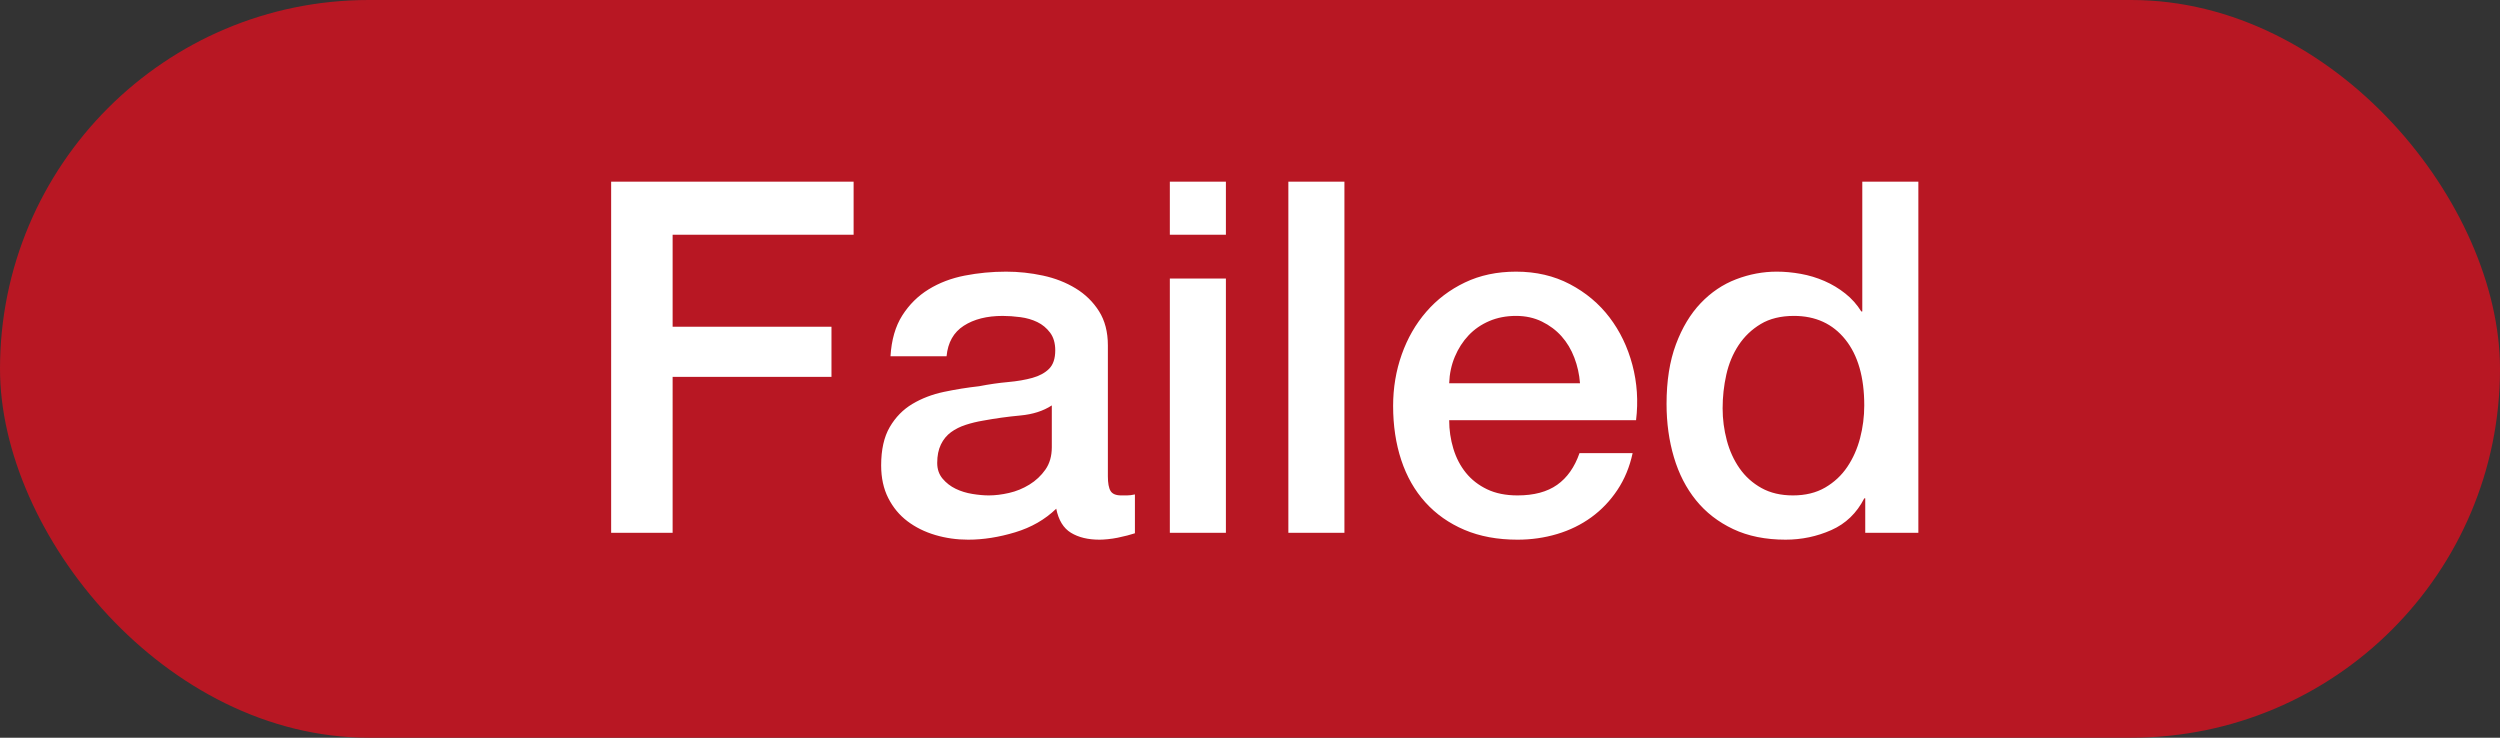
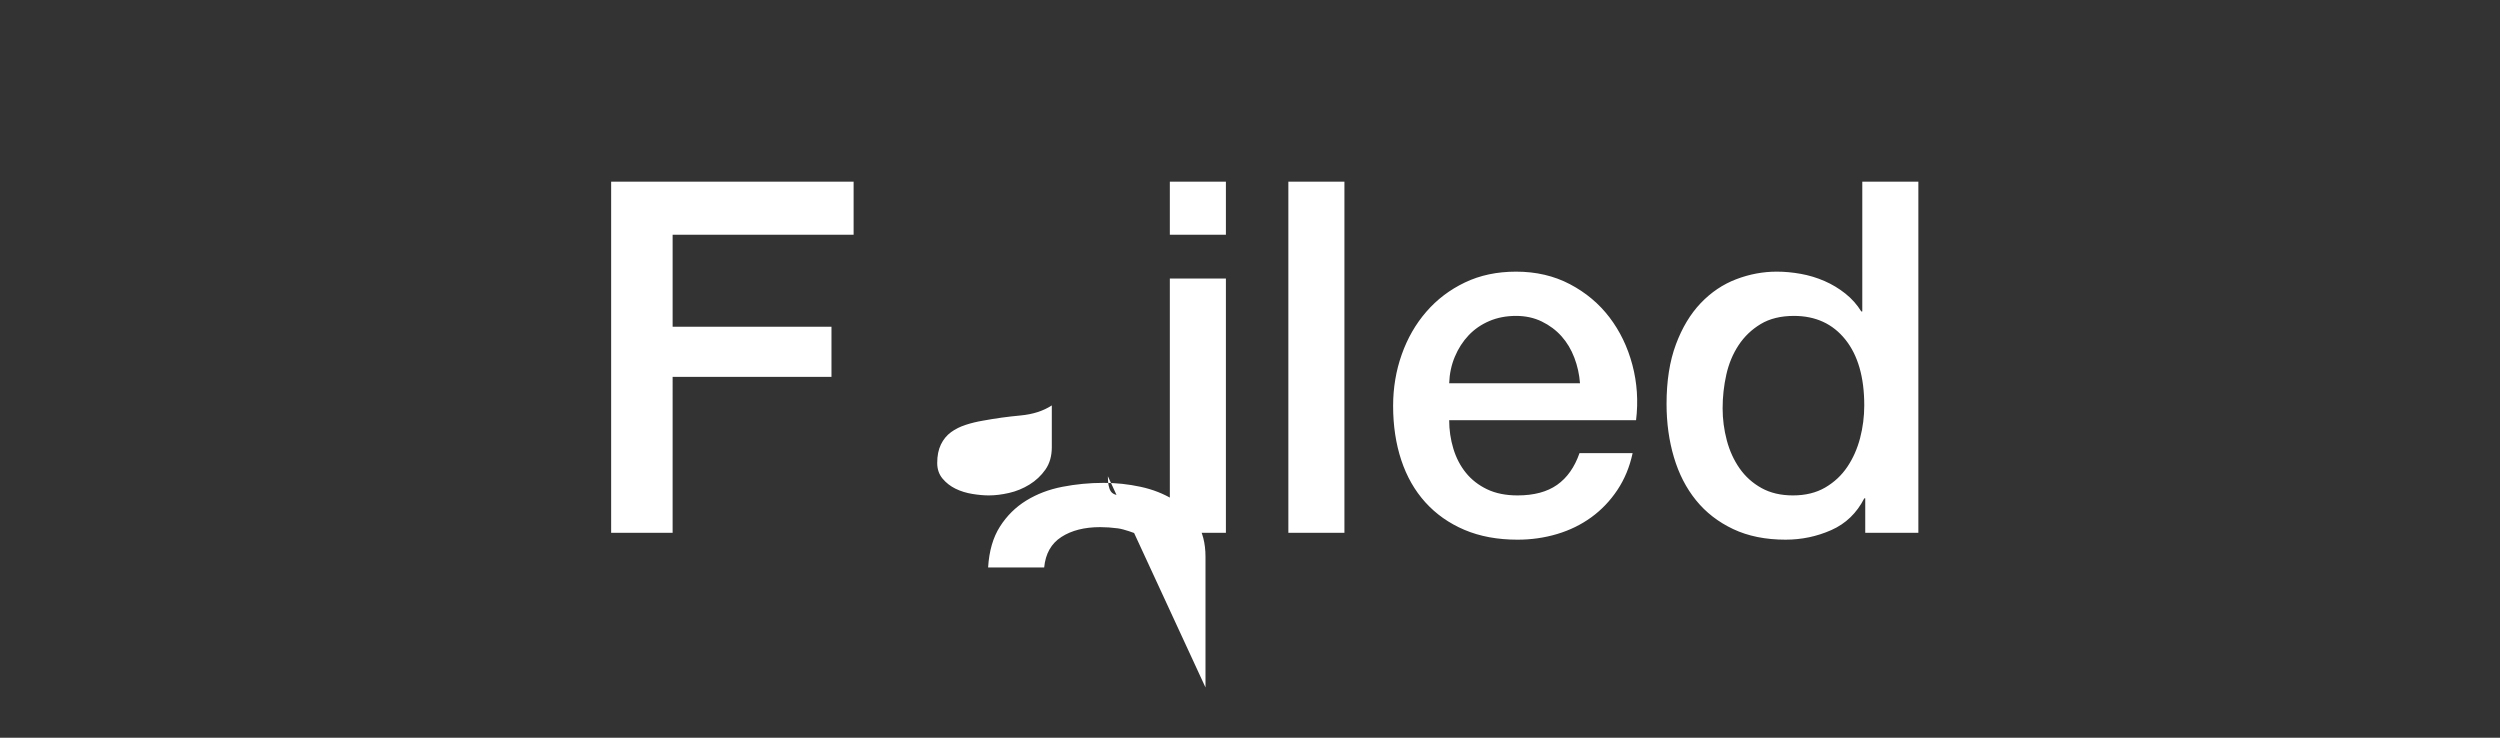
<svg xmlns="http://www.w3.org/2000/svg" width="61" height="18">
  <rect width="100%" height="100%" fill="#333333" stroke="none" />
  <g fill="none" fill-rule="evenodd">
-     <rect width="61" height="18" fill="#B81723" rx="9" />
-     <path fill="#FFFFFF" fill-rule="nonzero" d="M14.912 4.432h5.916v1.296h-4.416v2.244h3.876v1.224h-3.876V13h-1.5V4.432zm12.12 7.188c0 .168.022.288.066.36.044.072.13.108.258.108h.144c.056 0 .12-.008.192-.024v.948c-.048.016-.11.034-.186.054-.076.02-.154.038-.234.054-.08.016-.16.028-.24.036-.08.008-.148.012-.204.012-.28 0-.512-.056-.696-.168-.184-.112-.304-.308-.36-.588-.272.264-.606.456-1.002.576-.396.12-.778.18-1.146.18-.28 0-.548-.038-.804-.114-.256-.076-.482-.188-.678-.336-.196-.148-.352-.336-.468-.564-.116-.228-.174-.494-.174-.798 0-.384.07-.696.21-.936.14-.24.324-.428.552-.564.228-.136.484-.234.768-.294.284-.06.57-.106.858-.138.248-.048.484-.082.708-.102.224-.02.422-.054.594-.102.172-.048.308-.122.408-.222.1-.1.15-.25.15-.45 0-.176-.042-.32-.126-.432-.084-.112-.188-.198-.312-.258s-.262-.1-.414-.12c-.152-.02-.296-.03-.432-.03-.384 0-.7.08-.948.24-.248.16-.388.408-.42.744h-1.368c.024-.4.12-.732.288-.996.168-.264.382-.476.642-.636.26-.16.554-.272.882-.336.328-.064.664-.096 1.008-.096.304 0 .604.032.9.096.296.064.562.168.798.312s.426.33.57.558c.144.228.216.506.216.834v3.192zm-1.368-1.728c-.208.136-.464.218-.768.246-.304.028-.608.07-.912.126-.144.024-.284.058-.42.102-.136.044-.256.104-.36.18-.104.076-.186.176-.246.3s-.09.274-.09.45c0 .152.044.28.132.384.088.104.194.186.318.246s.26.102.408.126c.148.024.282.036.402.036.152 0 .316-.02.492-.06.176-.04.342-.108.498-.204.156-.096.286-.218.39-.366.104-.148.156-.33.156-.546v-1.02zm2.88-5.46h1.368v1.296h-1.368V4.432zm0 2.364h1.368V13h-1.368V6.796zm2.892-2.364h1.368V13h-1.368V4.432zm7.116 4.92c-.016-.216-.062-.424-.138-.624-.076-.2-.18-.374-.312-.522-.132-.148-.292-.268-.48-.36-.188-.092-.398-.138-.63-.138-.24 0-.458.042-.654.126-.196.084-.364.2-.504.348-.14.148-.252.322-.336.522-.084.2-.13.416-.138.648h3.192zm-3.192.9c0 .24.034.472.102.696.068.224.17.42.306.588.136.168.308.302.516.402.208.1.456.15.744.15.4 0 .722-.086.966-.258.244-.172.426-.43.546-.774h1.296c-.072.336-.196.636-.372.9s-.388.486-.636.666c-.248.18-.526.316-.834.408-.308.092-.63.138-.966.138-.488 0-.92-.08-1.296-.24-.376-.16-.694-.384-.954-.672-.26-.288-.456-.632-.588-1.032-.132-.4-.198-.84-.198-1.32 0-.44.07-.858.21-1.254.14-.396.34-.744.6-1.044.26-.3.574-.538.942-.714.368-.176.784-.264 1.248-.264.488 0 .926.102 1.314.306.388.204.71.474.966.81.256.336.442.722.558 1.158.116.436.146.886.09 1.35h-4.56zM46.808 13h-1.296v-.84h-.024c-.184.36-.452.618-.804.774-.352.156-.724.234-1.116.234-.488 0-.914-.086-1.278-.258-.364-.172-.666-.406-.906-.702-.24-.296-.42-.646-.54-1.05-.12-.404-.18-.838-.18-1.302 0-.56.076-1.044.228-1.452.152-.408.354-.744.606-1.008s.54-.458.864-.582c.324-.124.654-.186.99-.186.192 0 .388.018.588.054.2.036.392.094.576.174.184.08.354.182.51.306.156.124.286.27.39.438h.024V4.432h1.368V13zm-4.776-3.036c0 .264.034.524.102.78.068.256.172.484.312.684.14.2.318.36.534.48.216.12.472.18.768.18.304 0 .566-.064.786-.192.22-.128.4-.296.54-.504.14-.208.244-.442.312-.702.068-.26.102-.526.102-.798 0-.688-.154-1.224-.462-1.608-.308-.384-.726-.576-1.254-.576-.32 0-.59.066-.81.198-.22.132-.4.304-.54.516-.14.212-.24.452-.3.72-.06.268-.09.542-.09.822z" />
+     <path fill="#FFFFFF" fill-rule="nonzero" d="M14.912 4.432h5.916v1.296h-4.416v2.244h3.876v1.224h-3.876V13h-1.5V4.432zm12.12 7.188c0 .168.022.288.066.36.044.072.13.108.258.108h.144c.056 0 .12-.008.192-.024v.948s-.262-.1-.414-.12c-.152-.02-.296-.03-.432-.03-.384 0-.7.08-.948.24-.248.16-.388.408-.42.744h-1.368c.024-.4.12-.732.288-.996.168-.264.382-.476.642-.636.26-.16.554-.272.882-.336.328-.064.664-.096 1.008-.096.304 0 .604.032.9.096.296.064.562.168.798.312s.426.33.57.558c.144.228.216.506.216.834v3.192zm-1.368-1.728c-.208.136-.464.218-.768.246-.304.028-.608.07-.912.126-.144.024-.284.058-.42.102-.136.044-.256.104-.36.18-.104.076-.186.176-.246.3s-.09.274-.09.45c0 .152.044.28.132.384.088.104.194.186.318.246s.26.102.408.126c.148.024.282.036.402.036.152 0 .316-.02.492-.06.176-.04.342-.108.498-.204.156-.096.286-.218.39-.366.104-.148.156-.33.156-.546v-1.02zm2.88-5.46h1.368v1.296h-1.368V4.432zm0 2.364h1.368V13h-1.368V6.796zm2.892-2.364h1.368V13h-1.368V4.432zm7.116 4.92c-.016-.216-.062-.424-.138-.624-.076-.2-.18-.374-.312-.522-.132-.148-.292-.268-.48-.36-.188-.092-.398-.138-.63-.138-.24 0-.458.042-.654.126-.196.084-.364.2-.504.348-.14.148-.252.322-.336.522-.084.2-.13.416-.138.648h3.192zm-3.192.9c0 .24.034.472.102.696.068.224.17.42.306.588.136.168.308.302.516.402.208.1.456.15.744.15.4 0 .722-.086.966-.258.244-.172.426-.43.546-.774h1.296c-.072.336-.196.636-.372.9s-.388.486-.636.666c-.248.18-.526.316-.834.408-.308.092-.63.138-.966.138-.488 0-.92-.08-1.296-.24-.376-.16-.694-.384-.954-.672-.26-.288-.456-.632-.588-1.032-.132-.4-.198-.84-.198-1.32 0-.44.07-.858.21-1.254.14-.396.34-.744.6-1.044.26-.3.574-.538.942-.714.368-.176.784-.264 1.248-.264.488 0 .926.102 1.314.306.388.204.71.474.966.81.256.336.442.722.558 1.158.116.436.146.886.09 1.35h-4.56zM46.808 13h-1.296v-.84h-.024c-.184.36-.452.618-.804.774-.352.156-.724.234-1.116.234-.488 0-.914-.086-1.278-.258-.364-.172-.666-.406-.906-.702-.24-.296-.42-.646-.54-1.05-.12-.404-.18-.838-.18-1.302 0-.56.076-1.044.228-1.452.152-.408.354-.744.606-1.008s.54-.458.864-.582c.324-.124.654-.186.99-.186.192 0 .388.018.588.054.2.036.392.094.576.174.184.08.354.182.51.306.156.124.286.27.39.438h.024V4.432h1.368V13zm-4.776-3.036c0 .264.034.524.102.78.068.256.172.484.312.684.14.2.318.36.534.48.216.12.472.18.768.18.304 0 .566-.064.786-.192.22-.128.4-.296.54-.504.14-.208.244-.442.312-.702.068-.26.102-.526.102-.798 0-.688-.154-1.224-.462-1.608-.308-.384-.726-.576-1.254-.576-.32 0-.59.066-.81.198-.22.132-.4.304-.54.516-.14.212-.24.452-.3.72-.06.268-.09.542-.09.822z" />
  </g>
</svg>